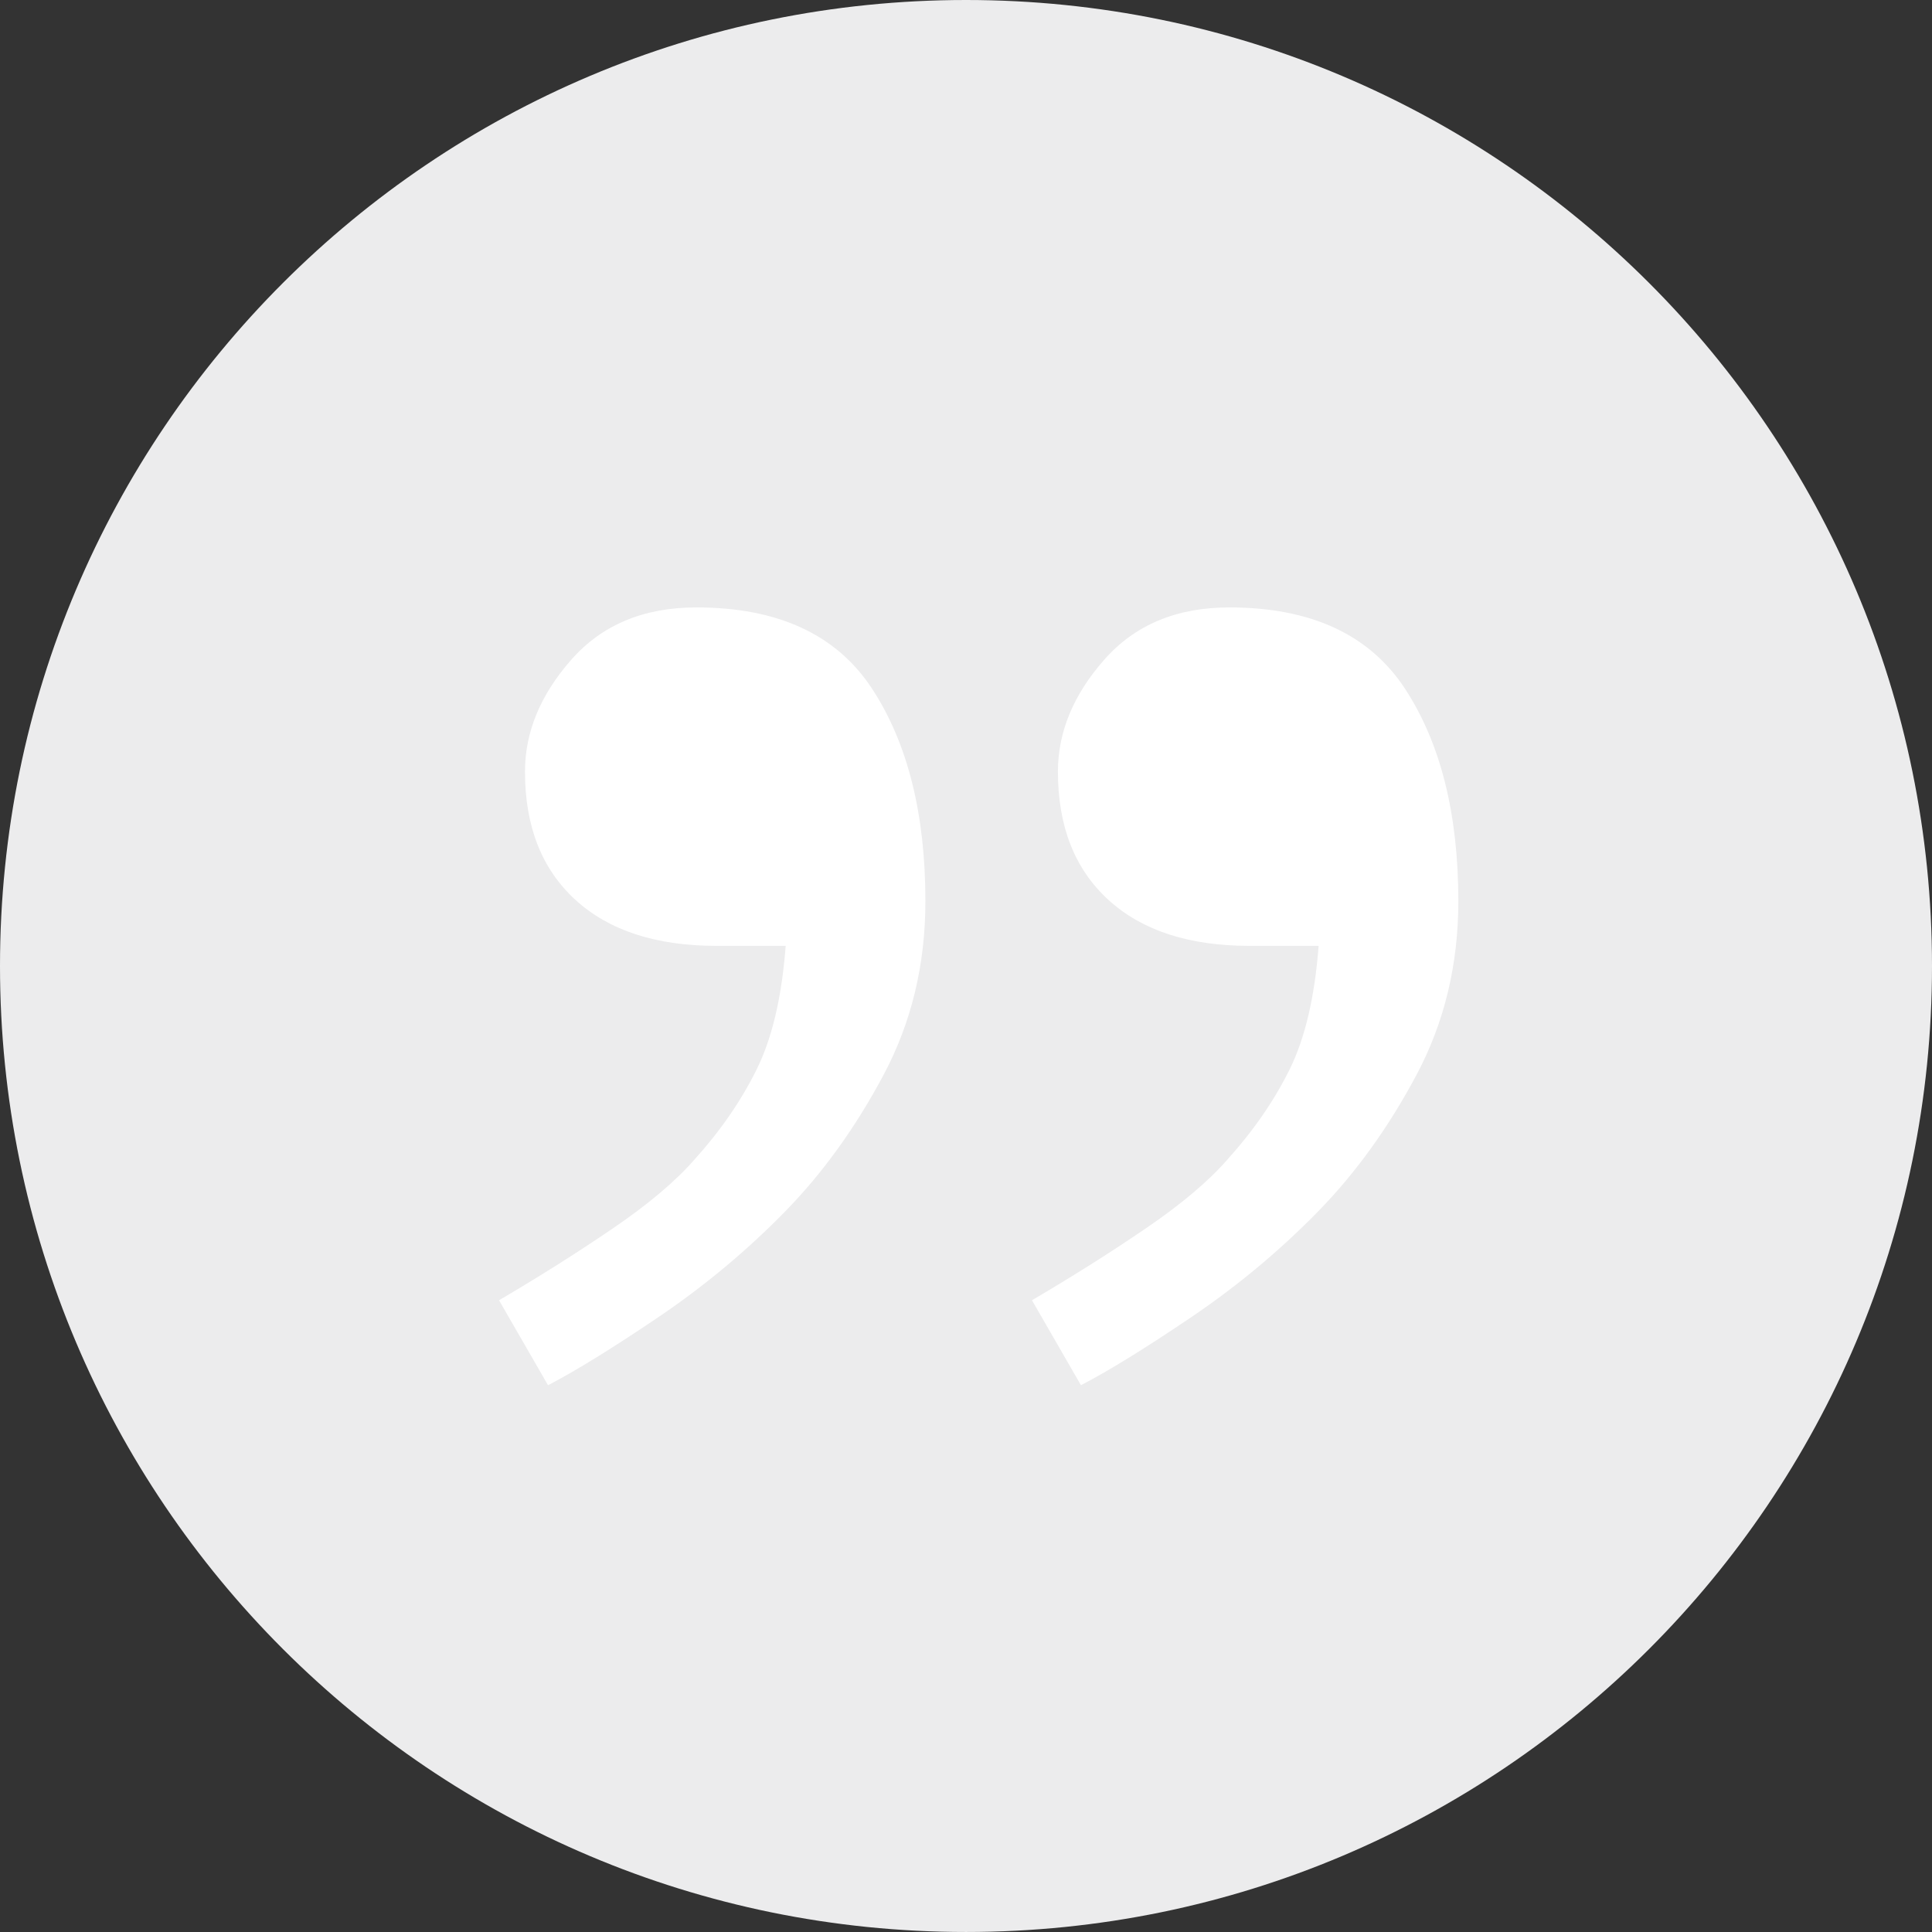
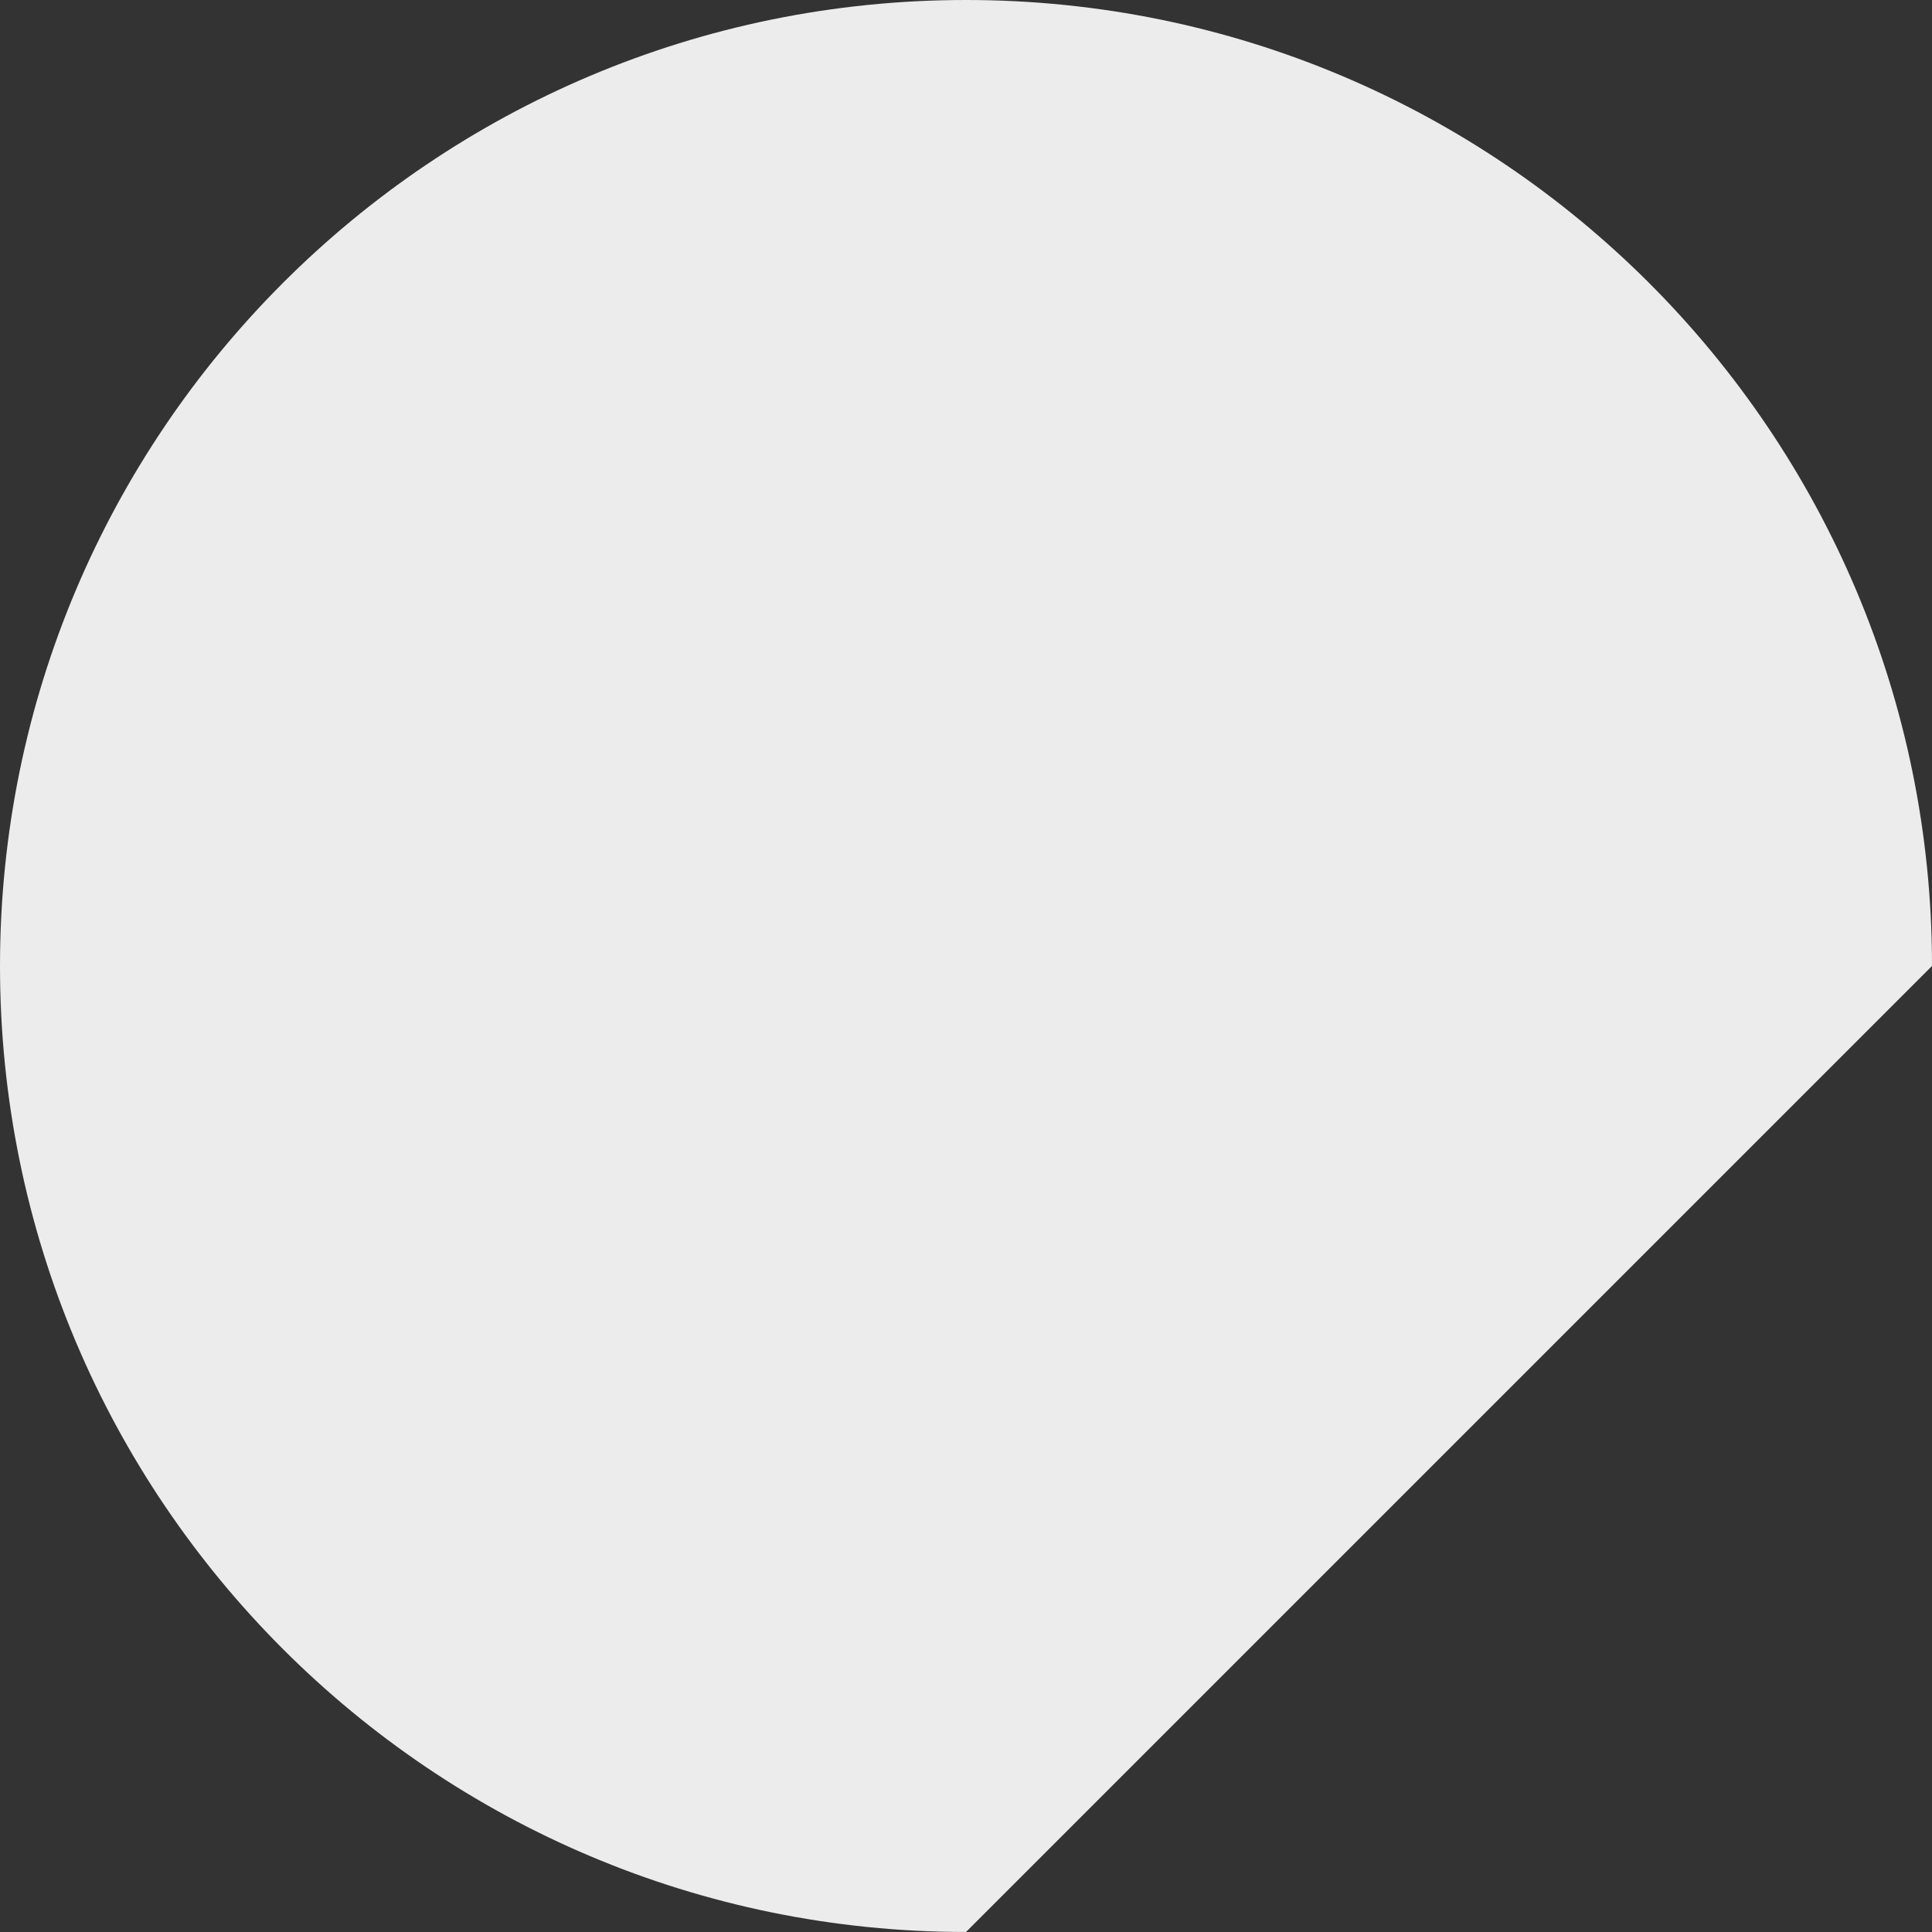
<svg xmlns="http://www.w3.org/2000/svg" version="1.1" id="Layer_1" x="0px" y="0px" width="109.586px" height="109.585px" viewBox="0 0 109.586 109.585" enable-background="new 0 0 109.586 109.585" xml:space="preserve">
  <rect x="0" y="0" width="109.586" height="109.585" fill="#333333" stroke="none" />
-   <path fill="#ECECED" d="M109.586,54.793C109.586,24.532,85.056,0,54.794,0C24.532,0,0,24.532,0,54.793  c0,30.261,24.532,54.792,54.794,54.792C85.056,109.585,109.586,85.054,109.586,54.793" />
-   <path fill="#FFFFFF" d="M52.49,51.119c0,3.595-0.79,6.876-2.369,9.843c-1.581,2.971-3.432,5.545-5.556,7.723  c-2.179,2.232-4.576,4.234-7.19,6.004c-2.615,1.77-4.712,3.064-6.29,3.883l-2.779-4.82c2.233-1.311,4.372-2.656,6.414-4.047  c2.043-1.387,3.608-2.709,4.698-3.963c1.471-1.633,2.641-3.336,3.512-5.105s1.416-4.096,1.635-6.986h-3.922  c-3.431,0-6.1-0.87-8.007-2.612c-1.907-1.745-2.858-4.167-2.858-7.271c0-2.237,0.869-4.346,2.613-6.332  c1.744-1.991,4.113-2.982,7.108-2.982c4.629,0,7.953,1.539,9.968,4.614C51.48,42.144,52.49,46.161,52.49,51.119 M82.719,51.119  c0,3.595-0.791,6.876-2.369,9.843c-1.582,2.971-3.433,5.545-5.557,7.723c-2.179,2.232-4.576,4.234-7.189,6.004  c-2.614,1.77-4.711,3.064-6.291,3.883l-2.778-4.82c2.233-1.311,4.372-2.656,6.414-4.047c2.043-1.387,3.608-2.709,4.698-3.963  c1.471-1.633,2.641-3.336,3.514-5.105c0.869-1.77,1.414-4.096,1.633-6.986h-3.922c-3.432,0-6.1-0.87-8.005-2.612  c-1.908-1.745-2.86-4.167-2.86-7.271c0-2.237,0.869-4.346,2.613-6.332c1.744-1.991,4.113-2.982,7.109-2.982  c4.627,0,7.951,1.539,9.967,4.614C81.709,42.144,82.719,46.161,82.719,51.119" />
+   <path fill="#ECECED" d="M109.586,54.793C109.586,24.532,85.056,0,54.794,0C24.532,0,0,24.532,0,54.793  c0,30.261,24.532,54.792,54.794,54.792" />
</svg>